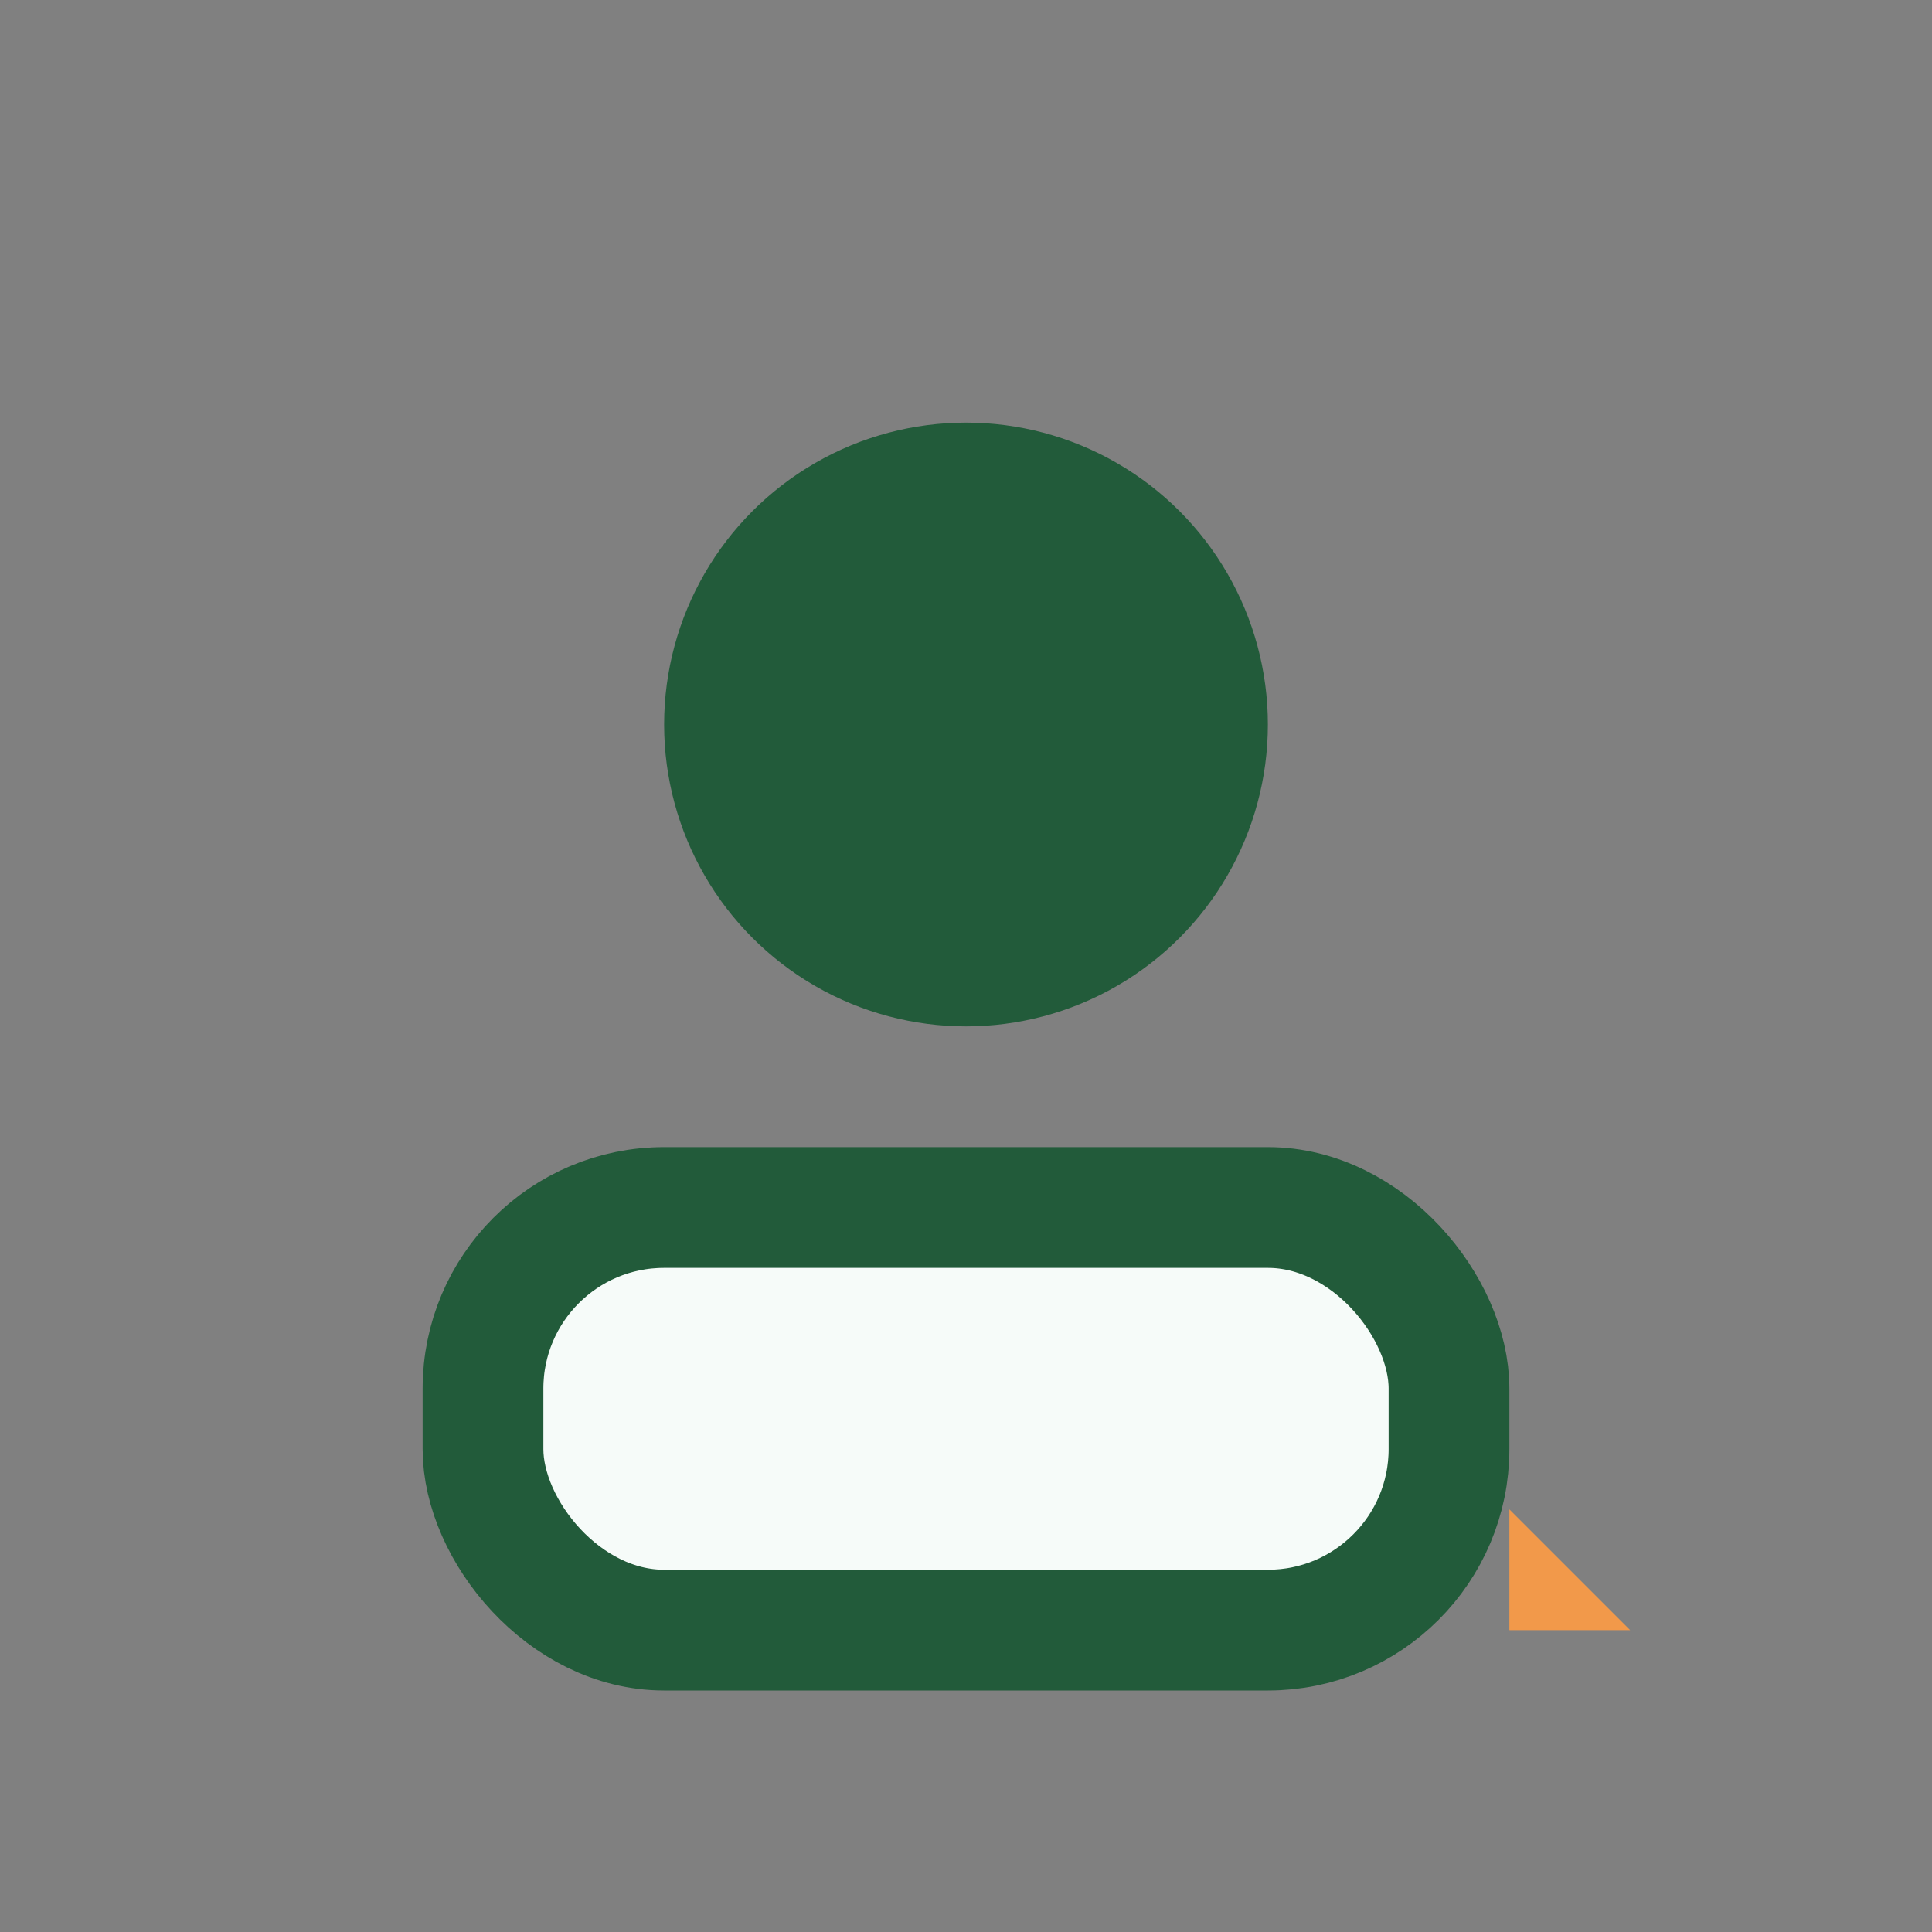
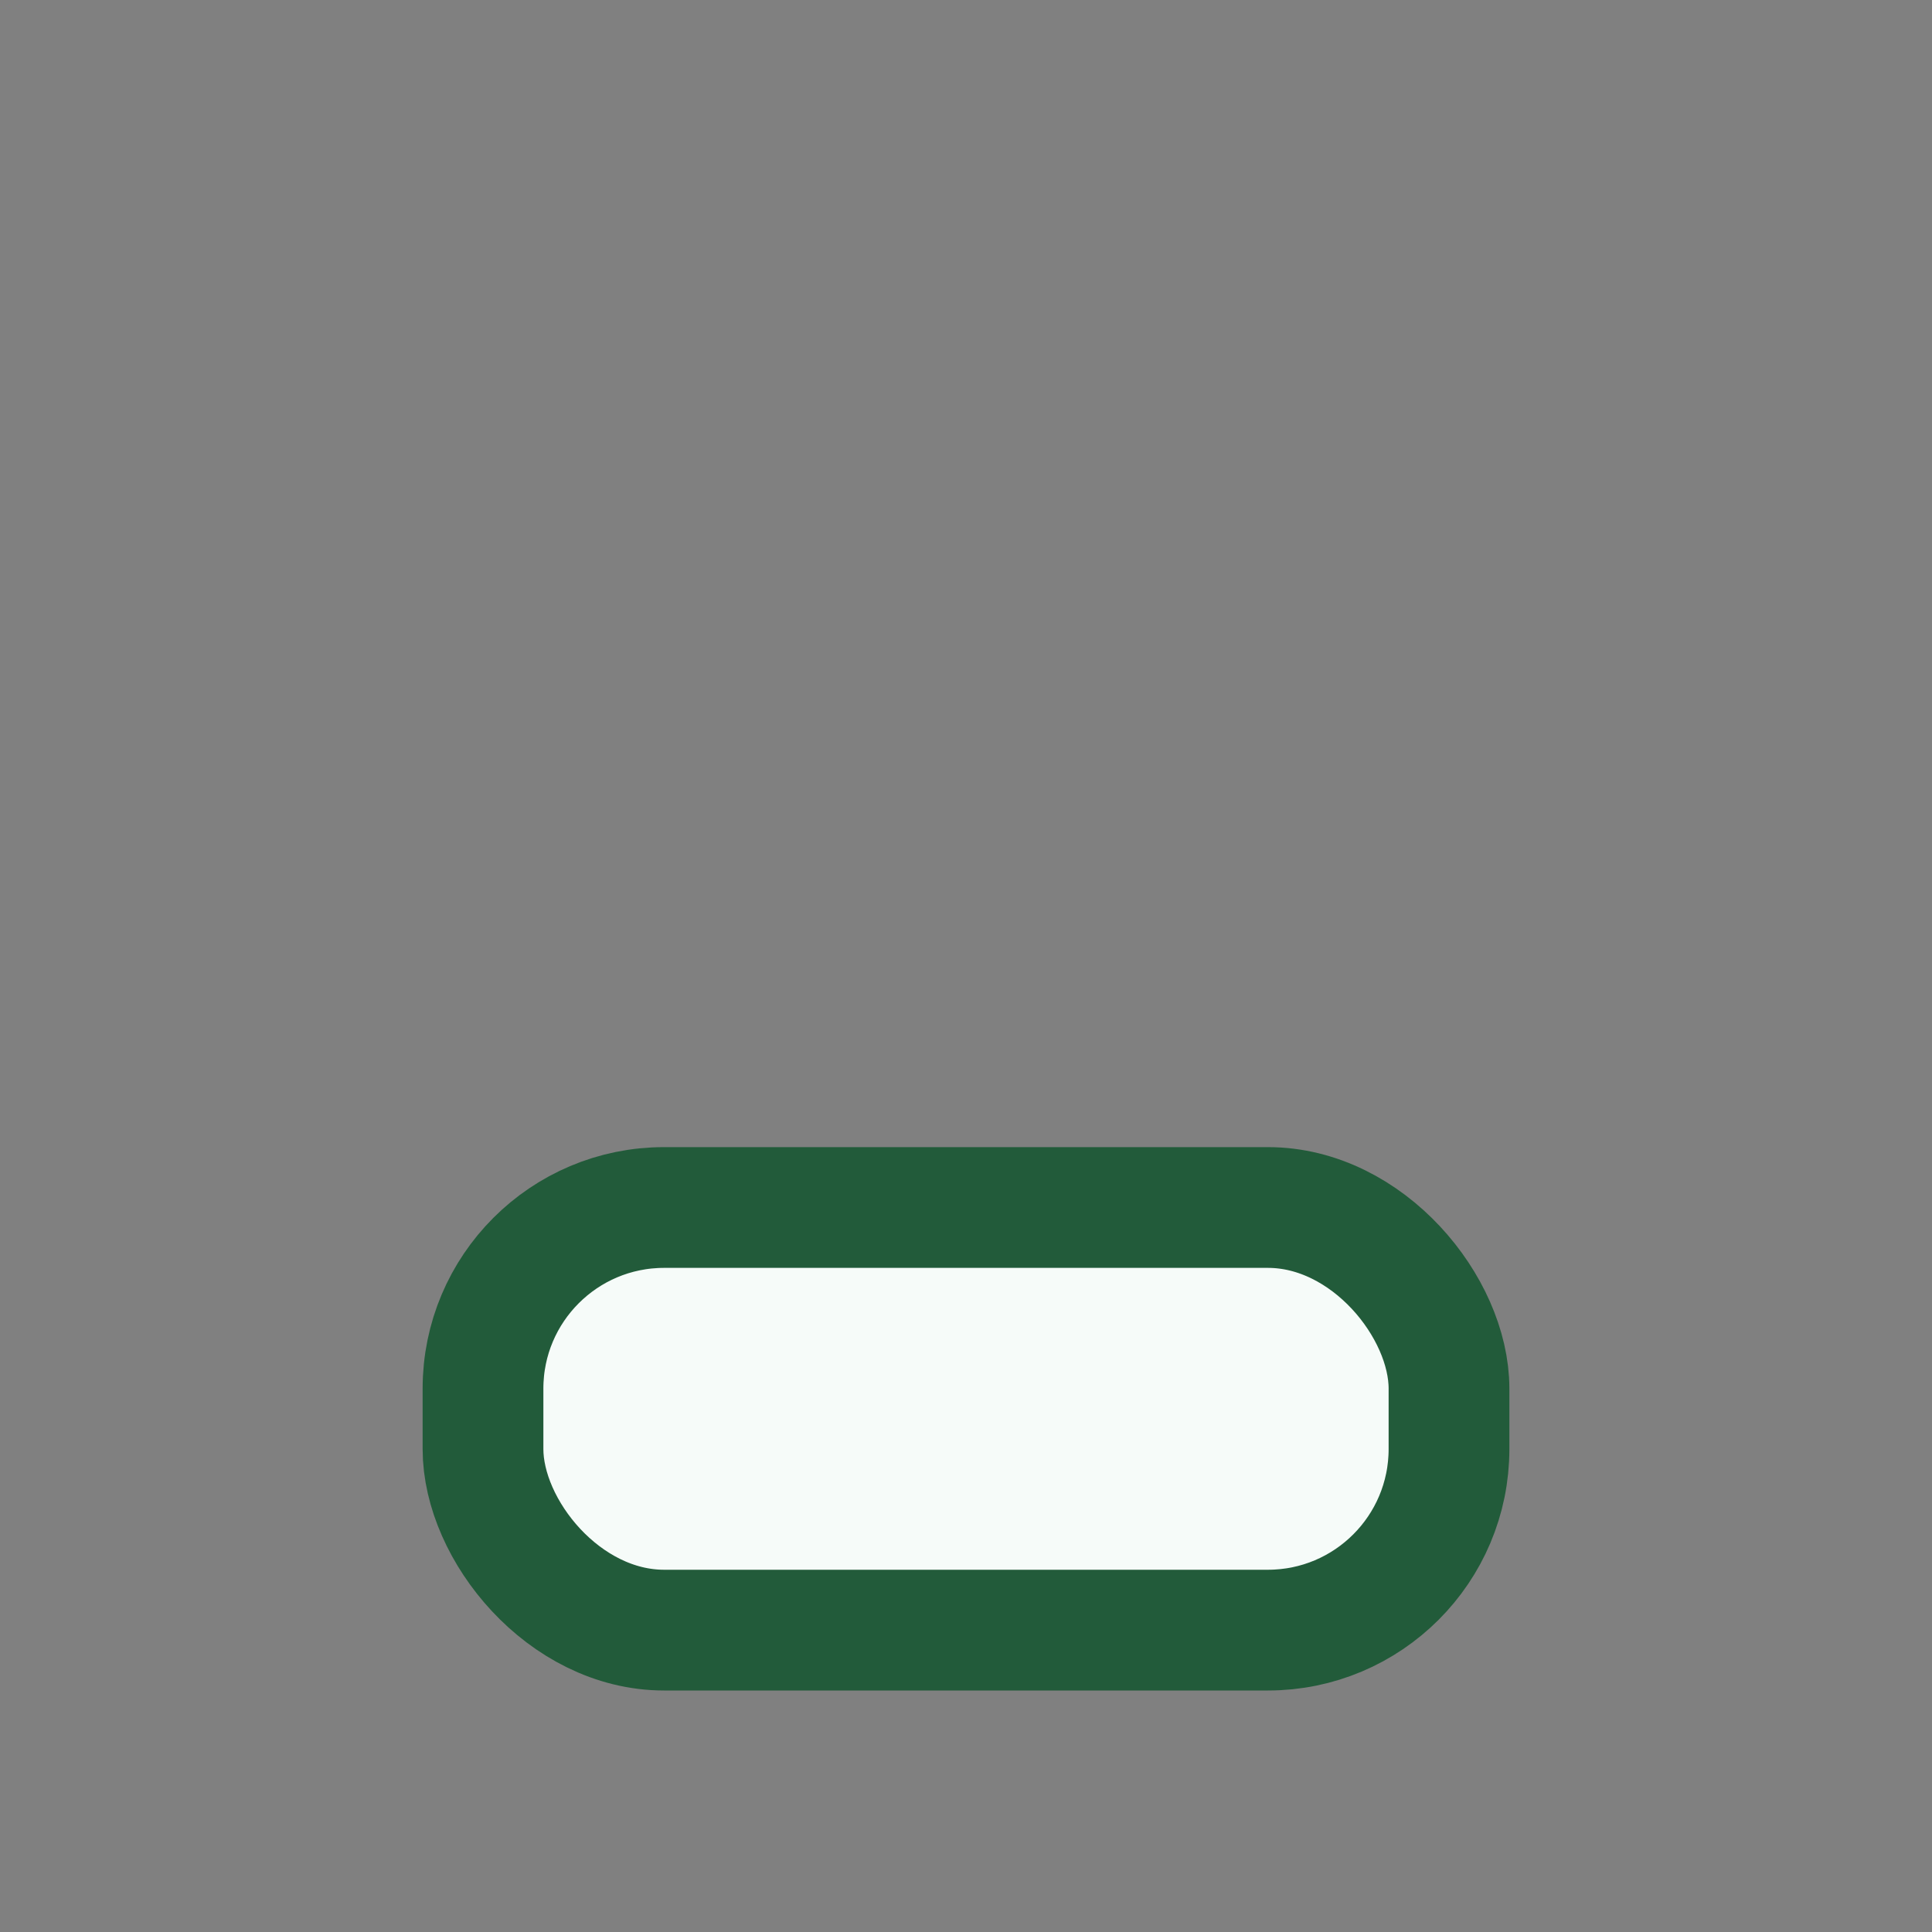
<svg xmlns="http://www.w3.org/2000/svg" width="32" height="32" viewBox="0 0 32 32">
  <rect x="0" y="0" width="32" height="32" fill="#808080" stroke="none" />
-   <circle cx="16" cy="12" r="5" fill="#225B3A" />
  <rect x="8" y="20" width="16" height="7" rx="3" fill="#F6FBF9" stroke="#225B3A" stroke-width="2" />
-   <path d="M25 27v-2l2 2-2 0z" fill="#F2994A" />
</svg>